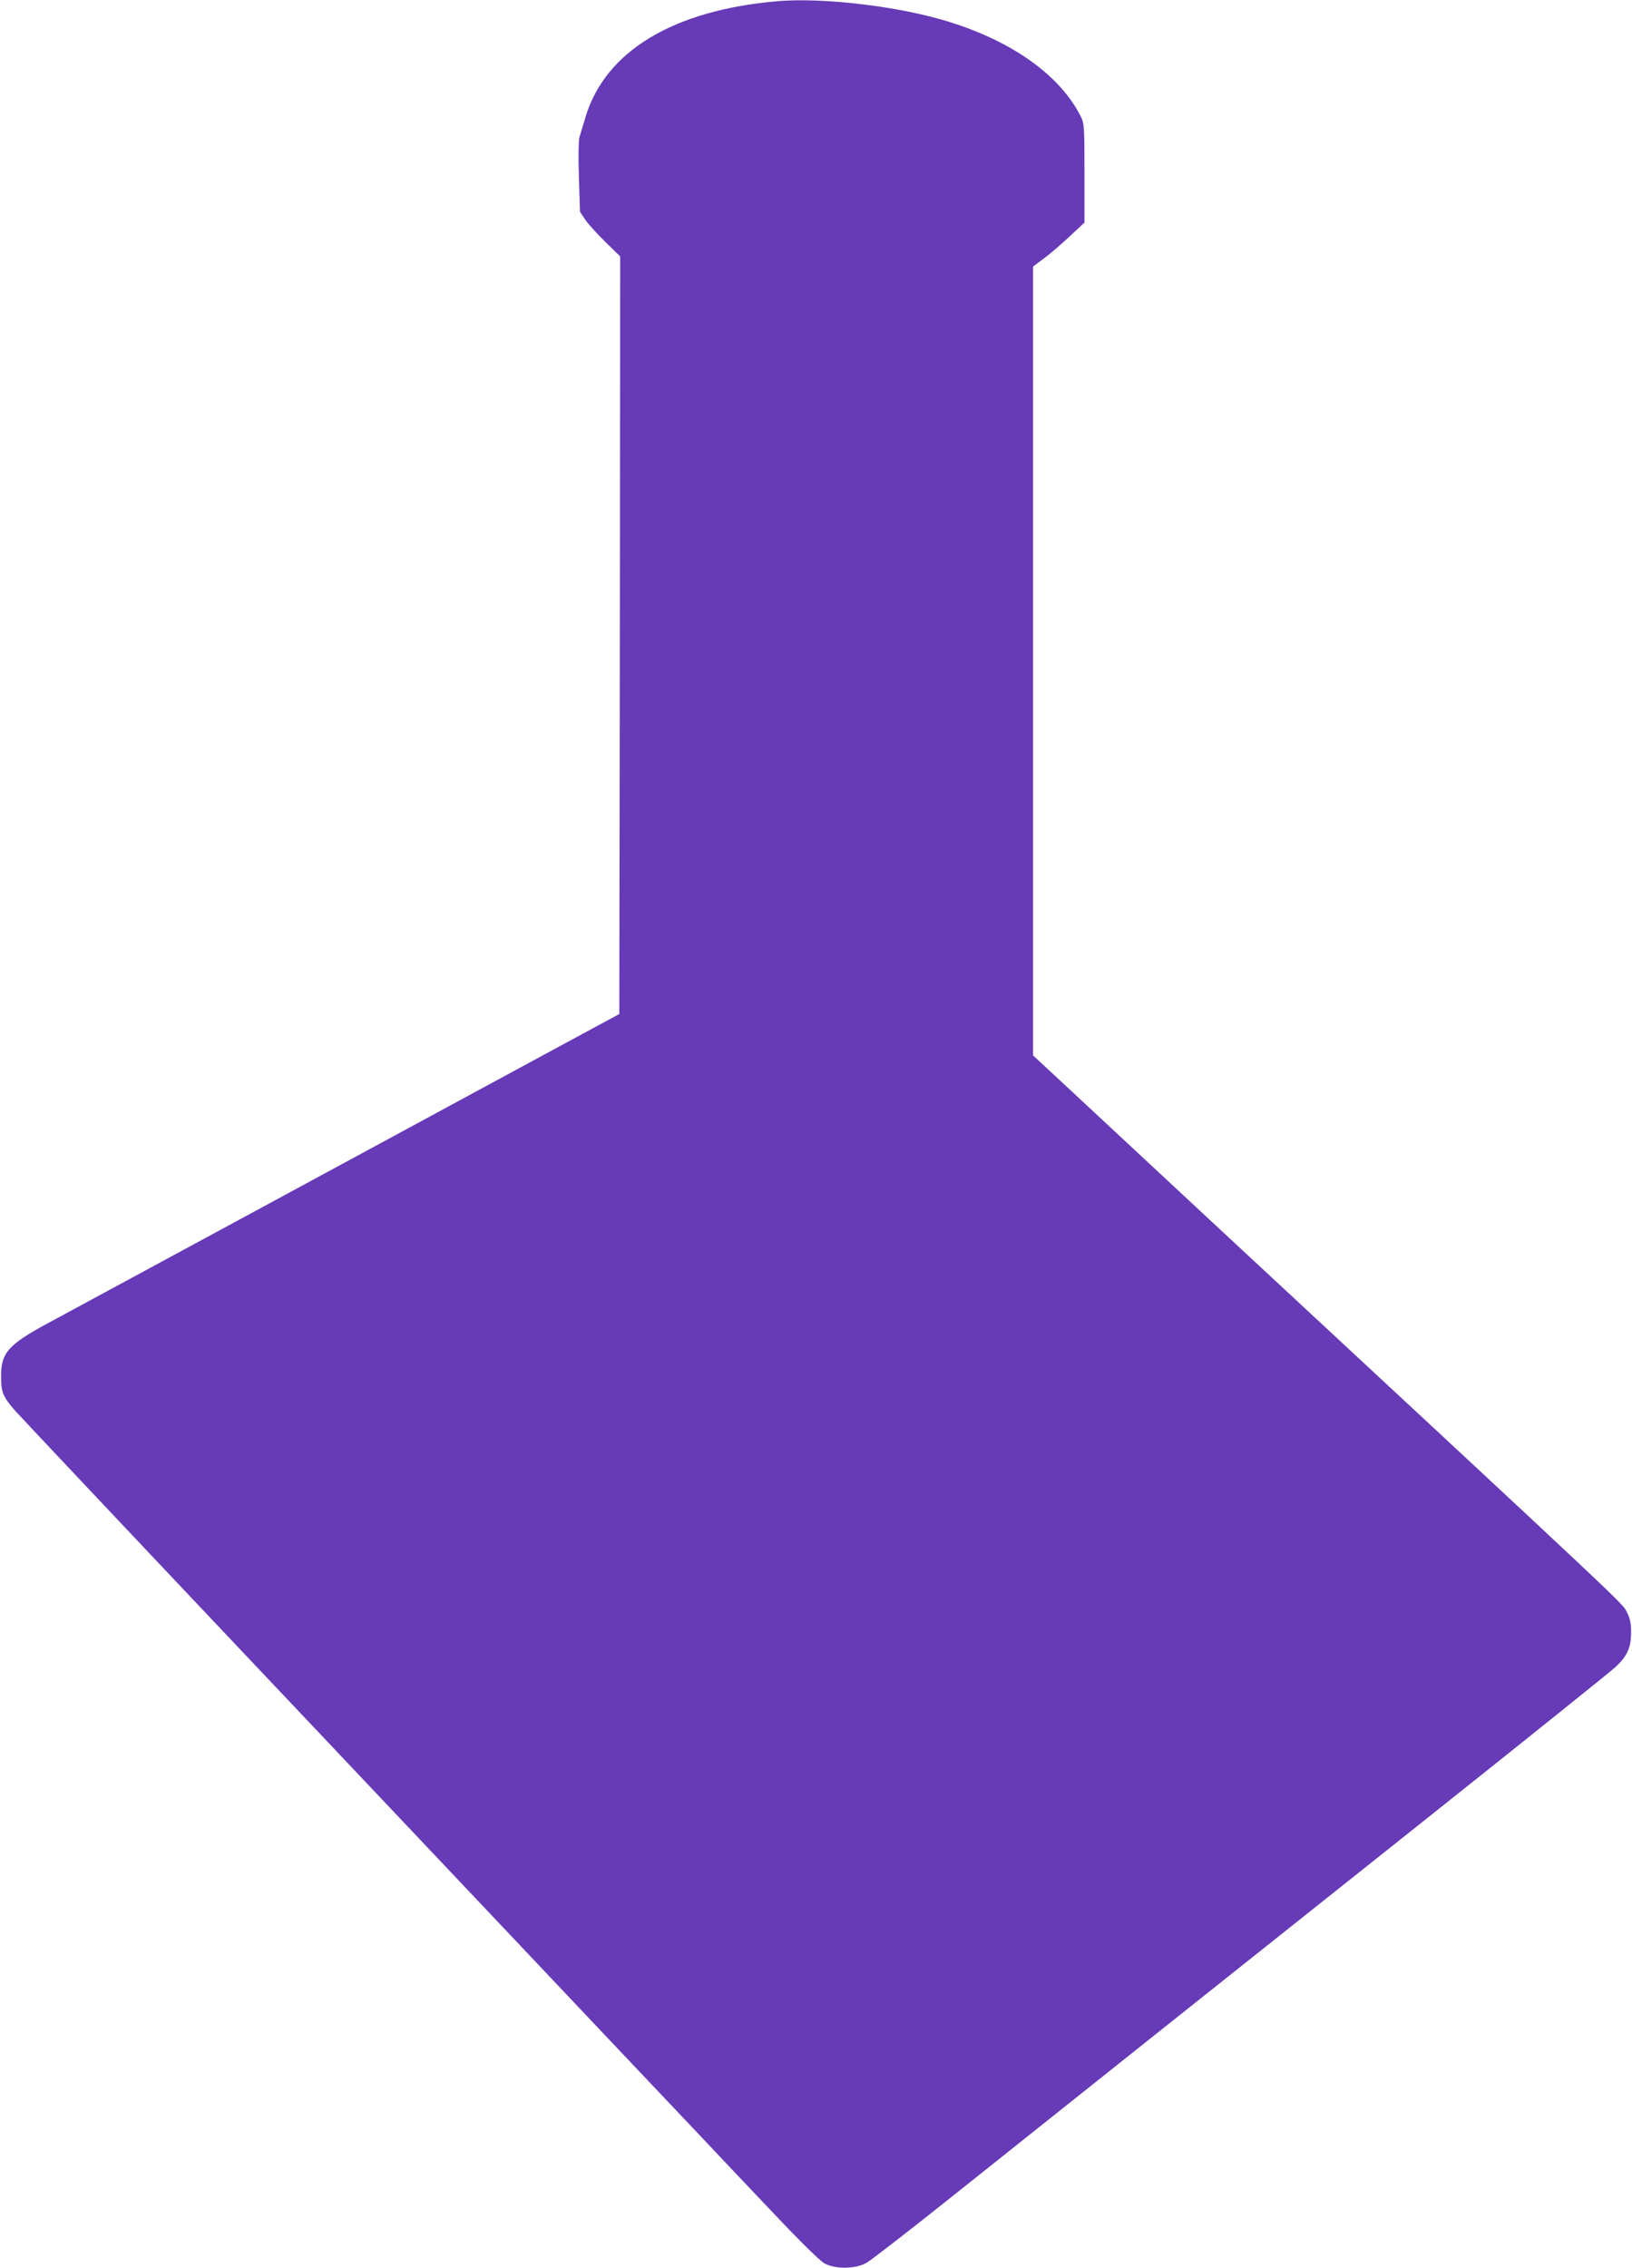
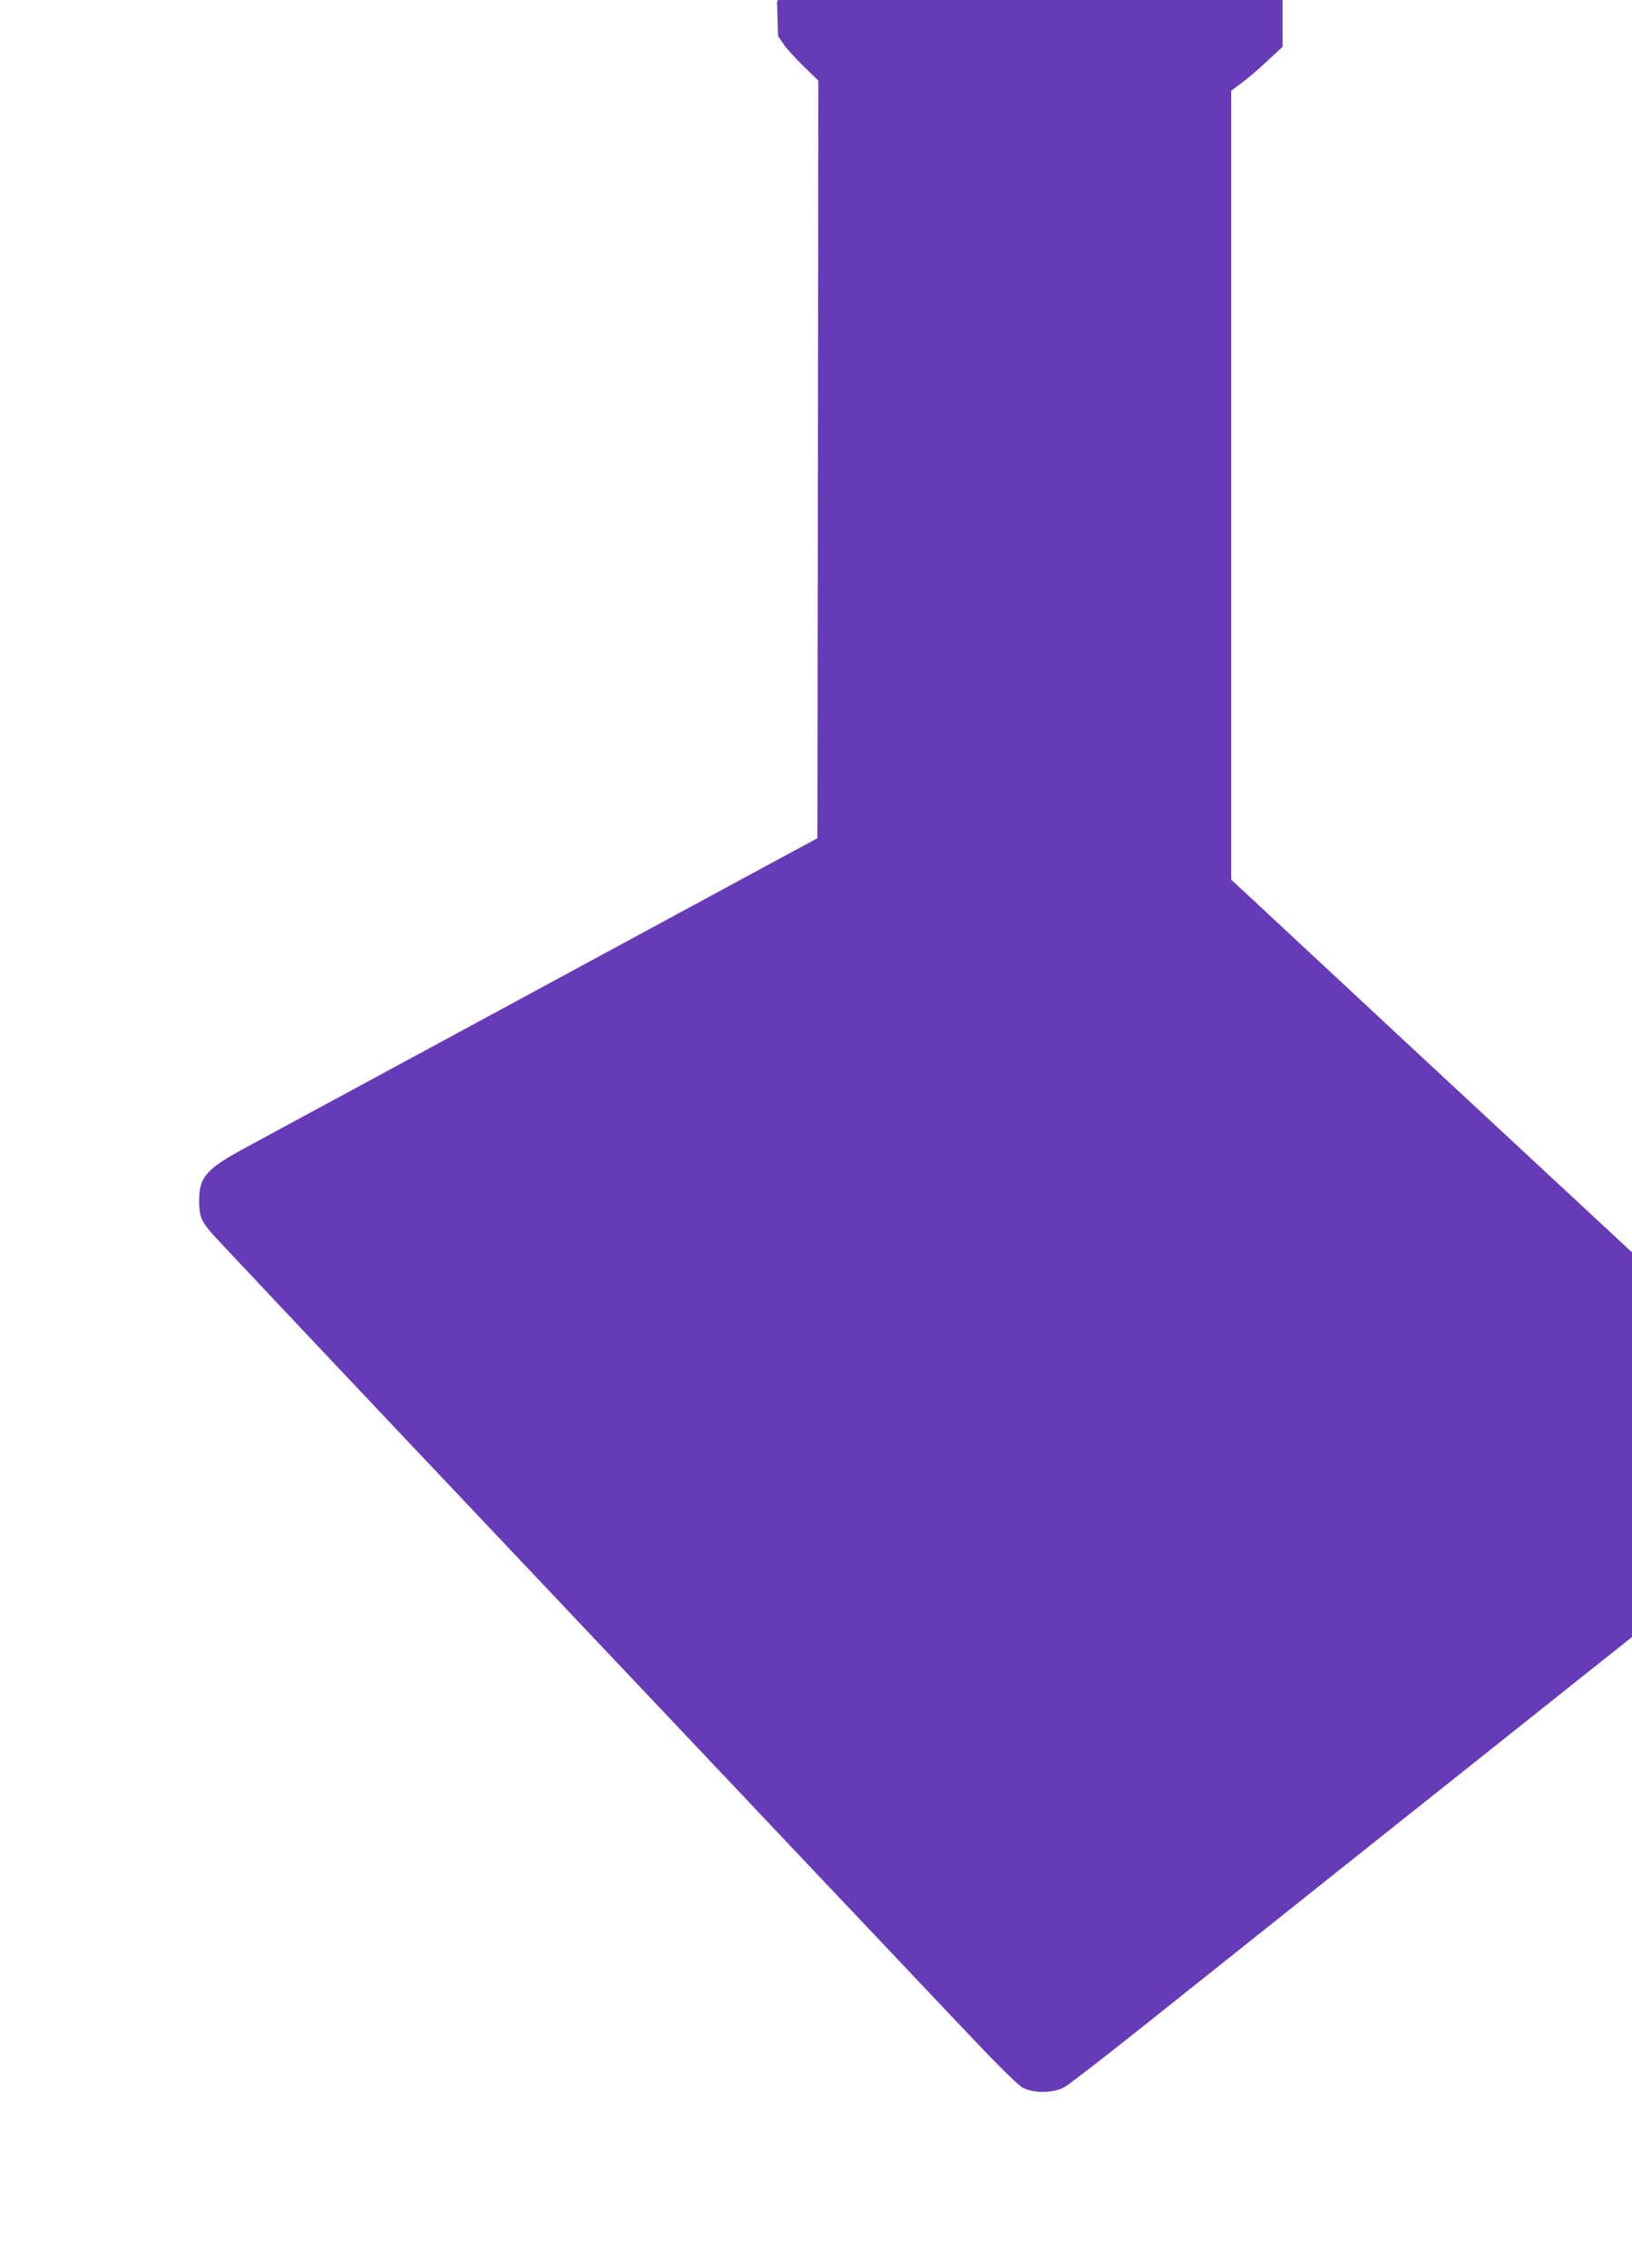
<svg xmlns="http://www.w3.org/2000/svg" version="1.0" width="921pt" height="1280pt" viewBox="0 0 921 1280" preserveAspectRatio="xMidYMid meet">
  <g transform="translate(0,1280) scale(0.1,-0.1)" fill="#673ab7" stroke="none">
-     <path d="M4385 12793 c-585 -51 -967 -281 -1080 -651 -14 -48 -30 -100 -35 -116 -5 -16 -7 -115 -3 -225 l6 -196 30 -45 c17 -25 68 -81 114 -126 l83 -81 -2 -2137 -3 -2138 -420 -227 c-231 -125 -922 -499 -1535 -831 -613 -332 -1185 -641 -1270 -687 -225 -122 -265 -167 -264 -303 0 -85 11 -112 76 -187 24 -27 587 -625 1253 -1329 1757 -1858 1719 -1817 2089 -2209 187 -198 419 -443 516 -545 96 -102 287 -304 424 -448 155 -164 264 -271 290 -285 62 -33 175 -31 236 4 25 14 234 176 465 360 641 511 1543 1230 2685 2138 569 453 1054 842 1078 865 65 61 86 108 87 191 0 54 -5 81 -24 118 -25 51 21 7 -2346 2206 -434 404 -838 780 -897 835 l-108 100 0 2226 0 2226 56 42 c31 22 97 78 145 123 l89 83 0 278 c0 264 -1 281 -21 321 -135 268 -473 482 -919 580 -265 59 -592 88 -795 70z" />
+     <path d="M4385 12793 l6 -196 30 -45 c17 -25 68 -81 114 -126 l83 -81 -2 -2137 -3 -2138 -420 -227 c-231 -125 -922 -499 -1535 -831 -613 -332 -1185 -641 -1270 -687 -225 -122 -265 -167 -264 -303 0 -85 11 -112 76 -187 24 -27 587 -625 1253 -1329 1757 -1858 1719 -1817 2089 -2209 187 -198 419 -443 516 -545 96 -102 287 -304 424 -448 155 -164 264 -271 290 -285 62 -33 175 -31 236 4 25 14 234 176 465 360 641 511 1543 1230 2685 2138 569 453 1054 842 1078 865 65 61 86 108 87 191 0 54 -5 81 -24 118 -25 51 21 7 -2346 2206 -434 404 -838 780 -897 835 l-108 100 0 2226 0 2226 56 42 c31 22 97 78 145 123 l89 83 0 278 c0 264 -1 281 -21 321 -135 268 -473 482 -919 580 -265 59 -592 88 -795 70z" />
  </g>
</svg>